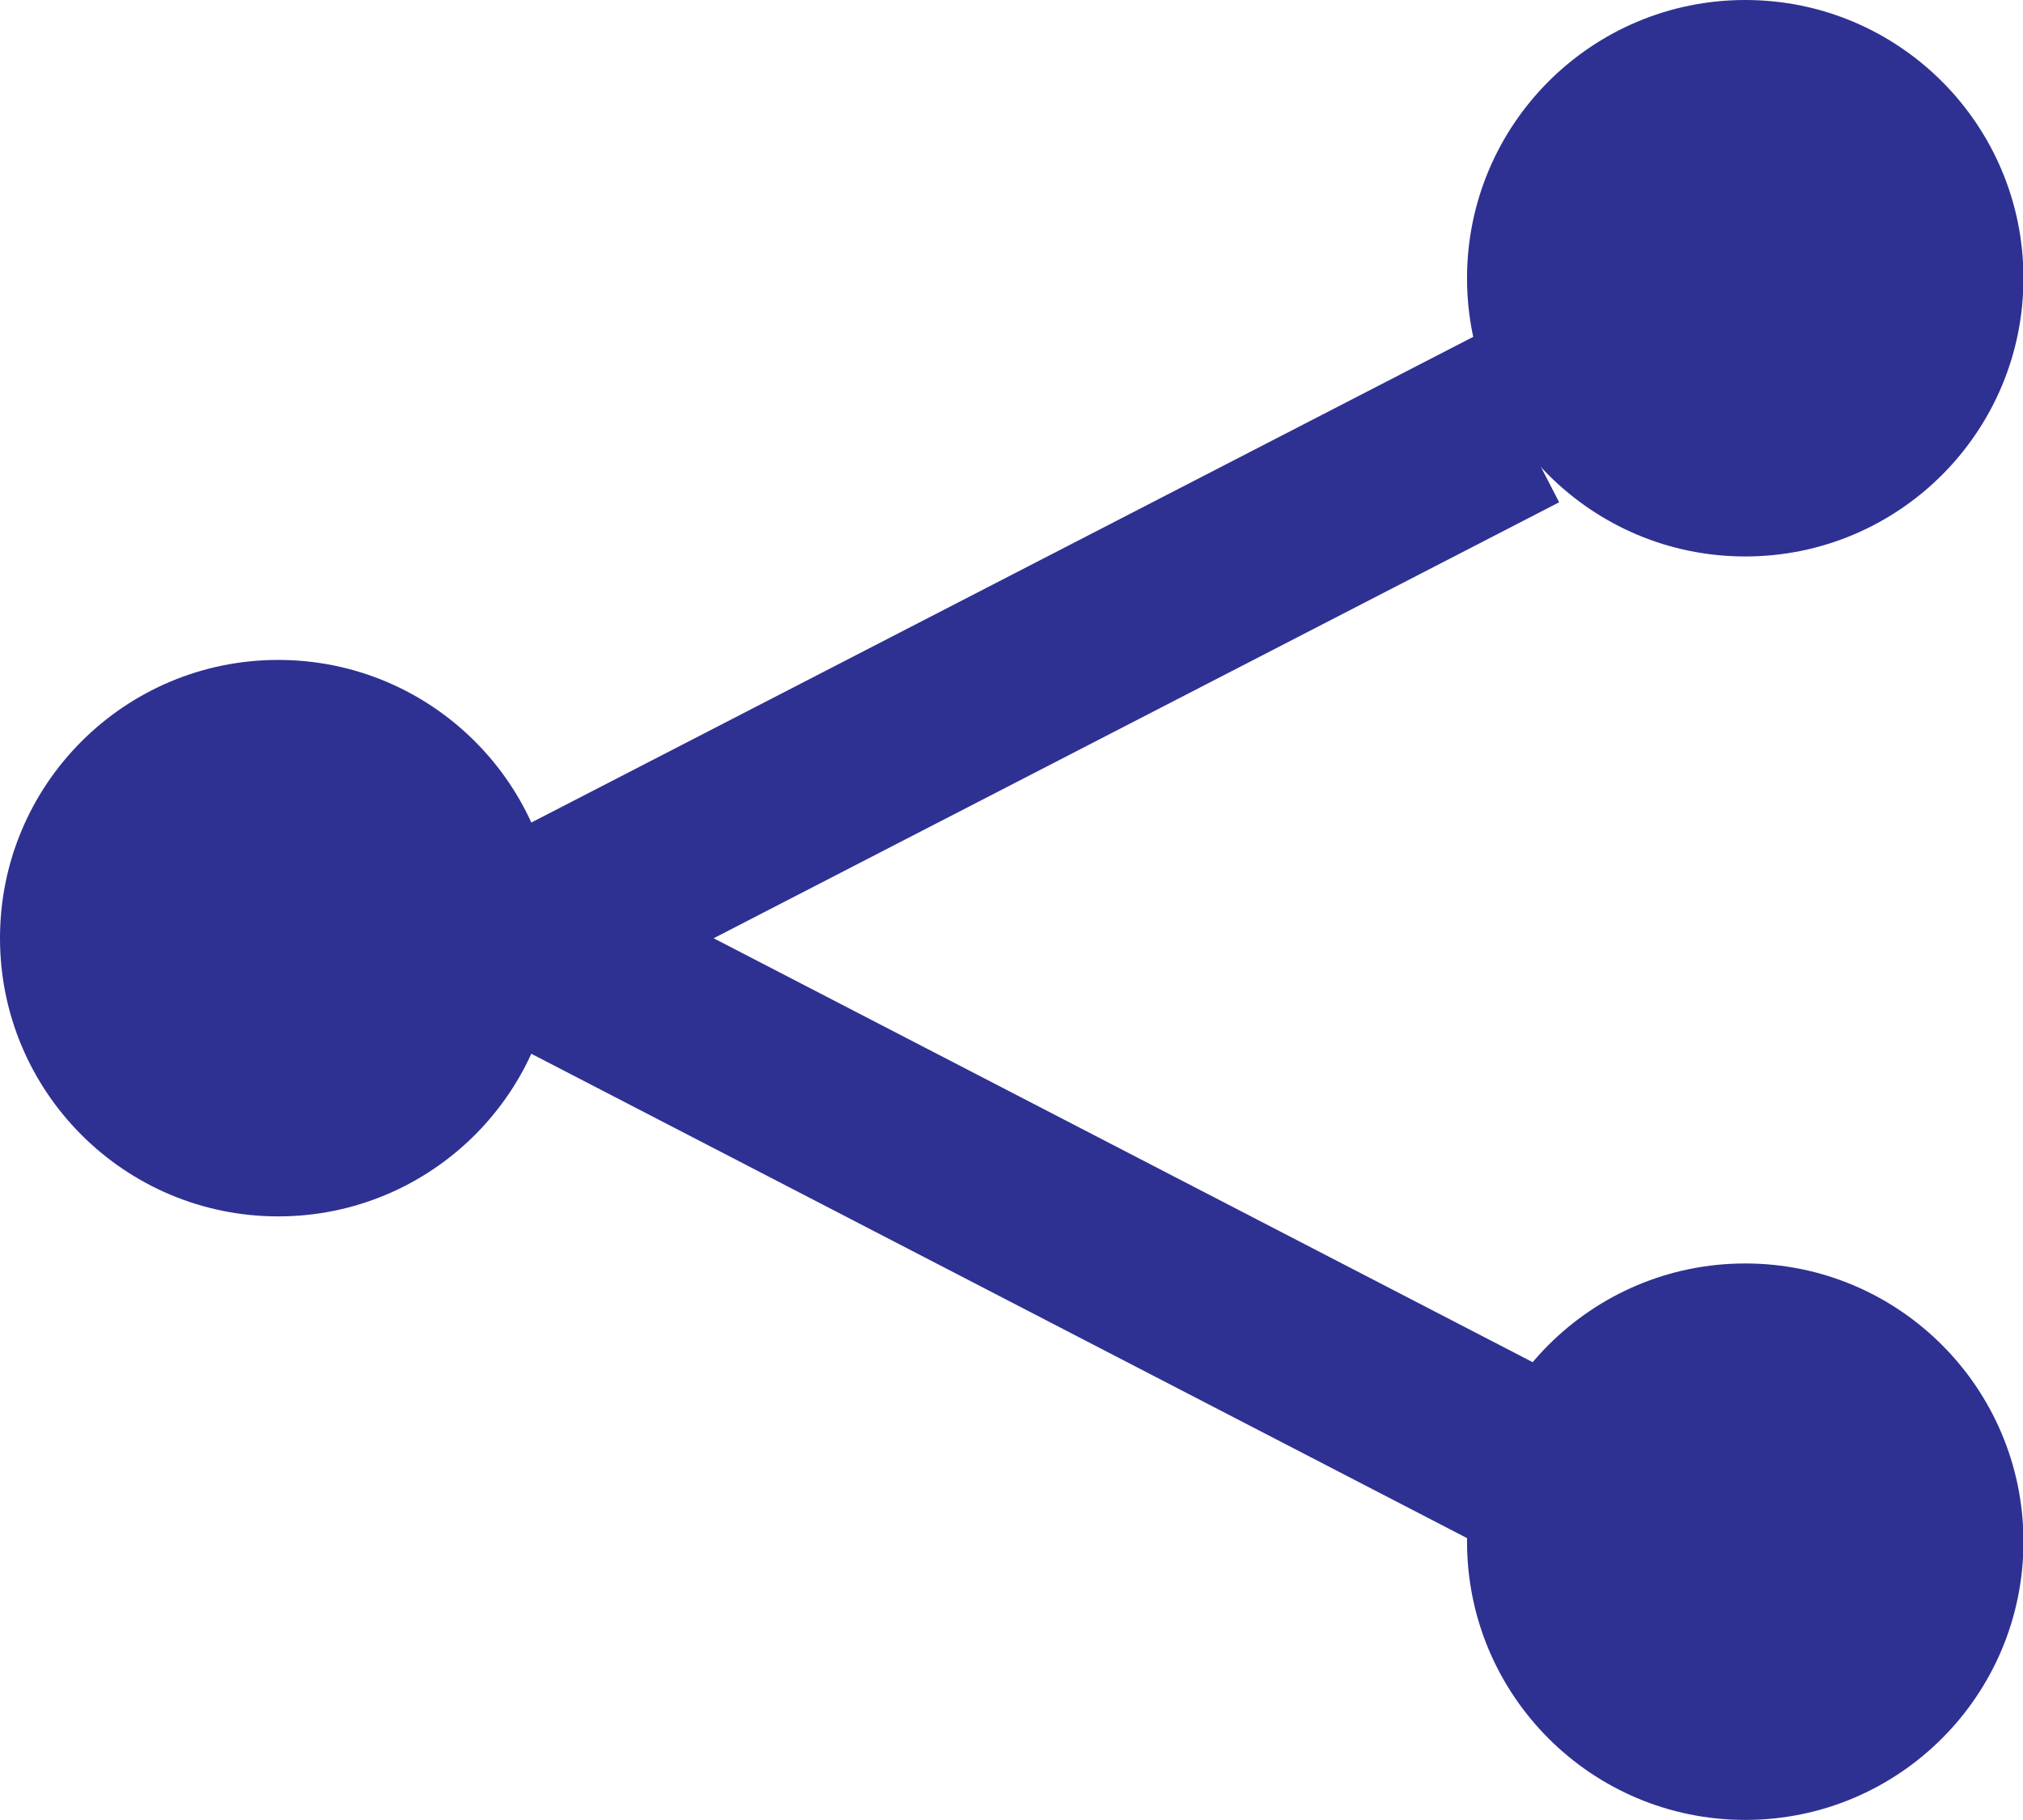
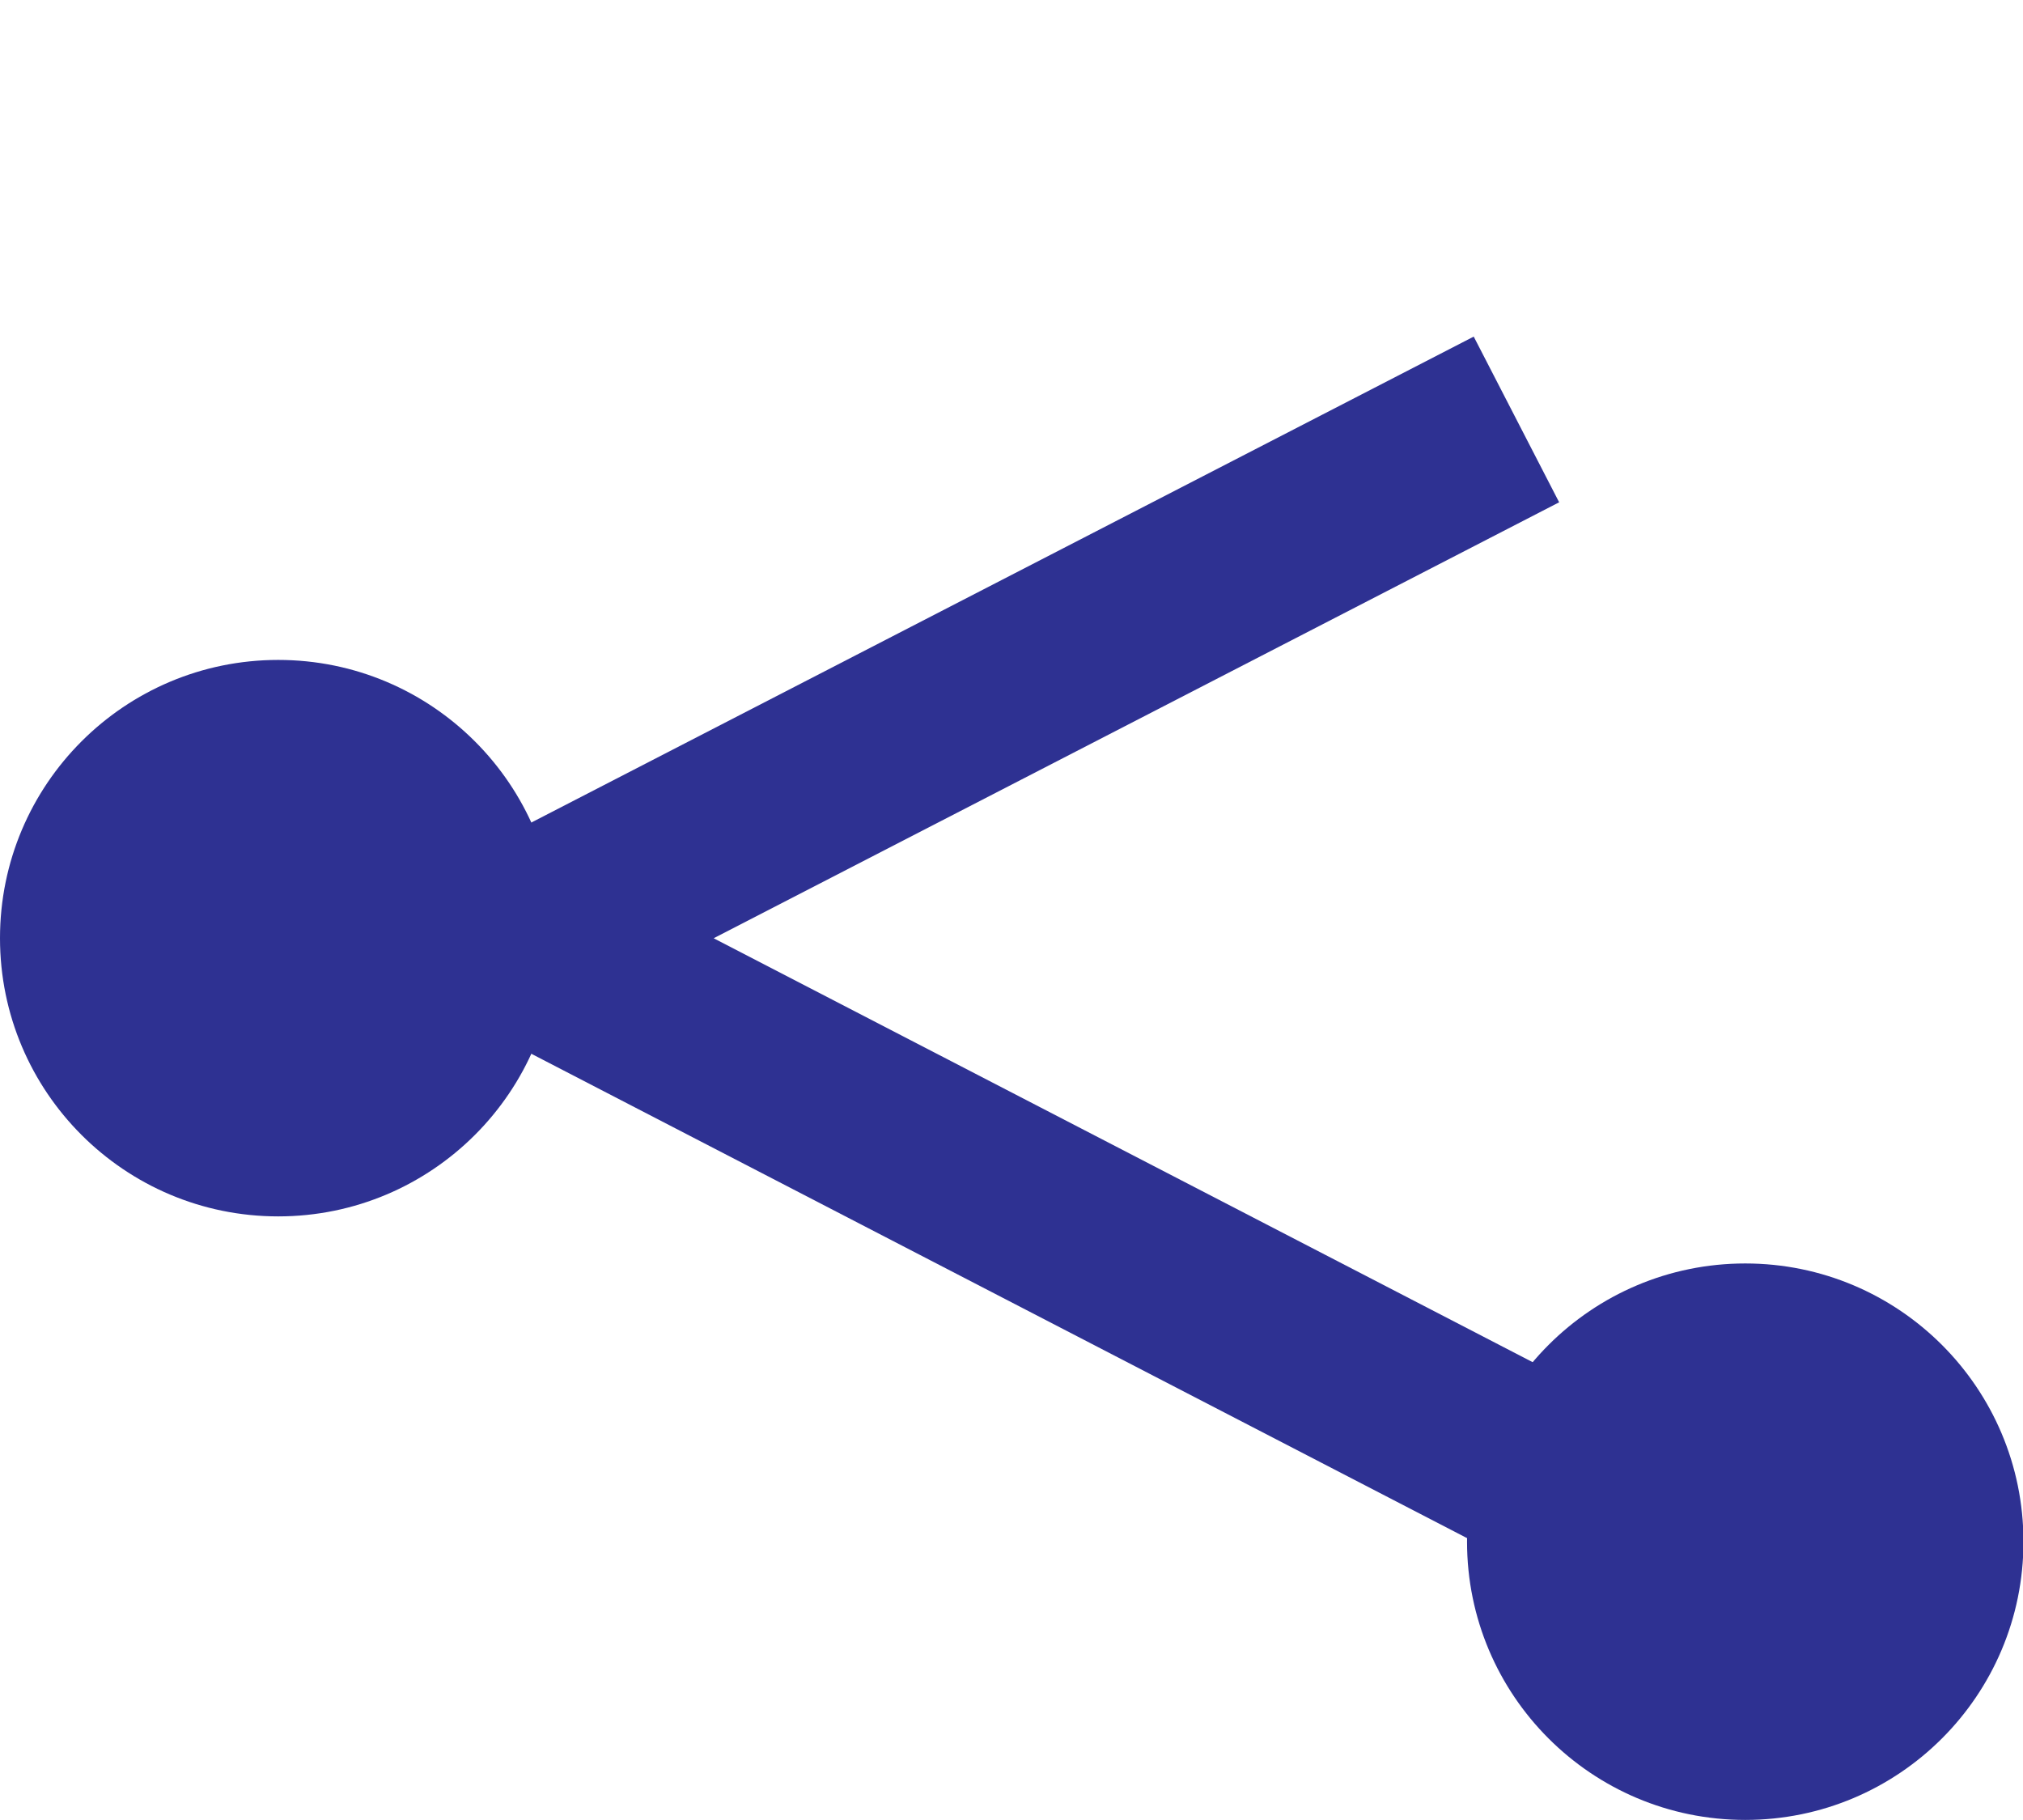
<svg xmlns="http://www.w3.org/2000/svg" viewBox="0 0 43.41 39.05">
  <defs>
    <style>.cls-1{fill:none;stroke:#2e3192;stroke-miterlimit:10;stroke-width:4px;}.cls-2{fill:#2e3192;}</style>
  </defs>
  <title>share</title>
  <g id="Layer_2" data-name="Layer 2">
    <g id="Layer_1-2" data-name="Layer 1">
      <path class="cls-1" d="M32.54,31.3,12.37,20.86a.82.82,0,0,1,0-1.46L32.54,9" />
-       <circle class="cls-2" cx="37.45" cy="5.97" r="5.97" />
      <circle class="cls-2" cx="5.97" cy="20.13" r="5.97" />
      <circle class="cls-2" cx="37.45" cy="33.08" r="5.97" />
    </g>
  </g>
</svg>